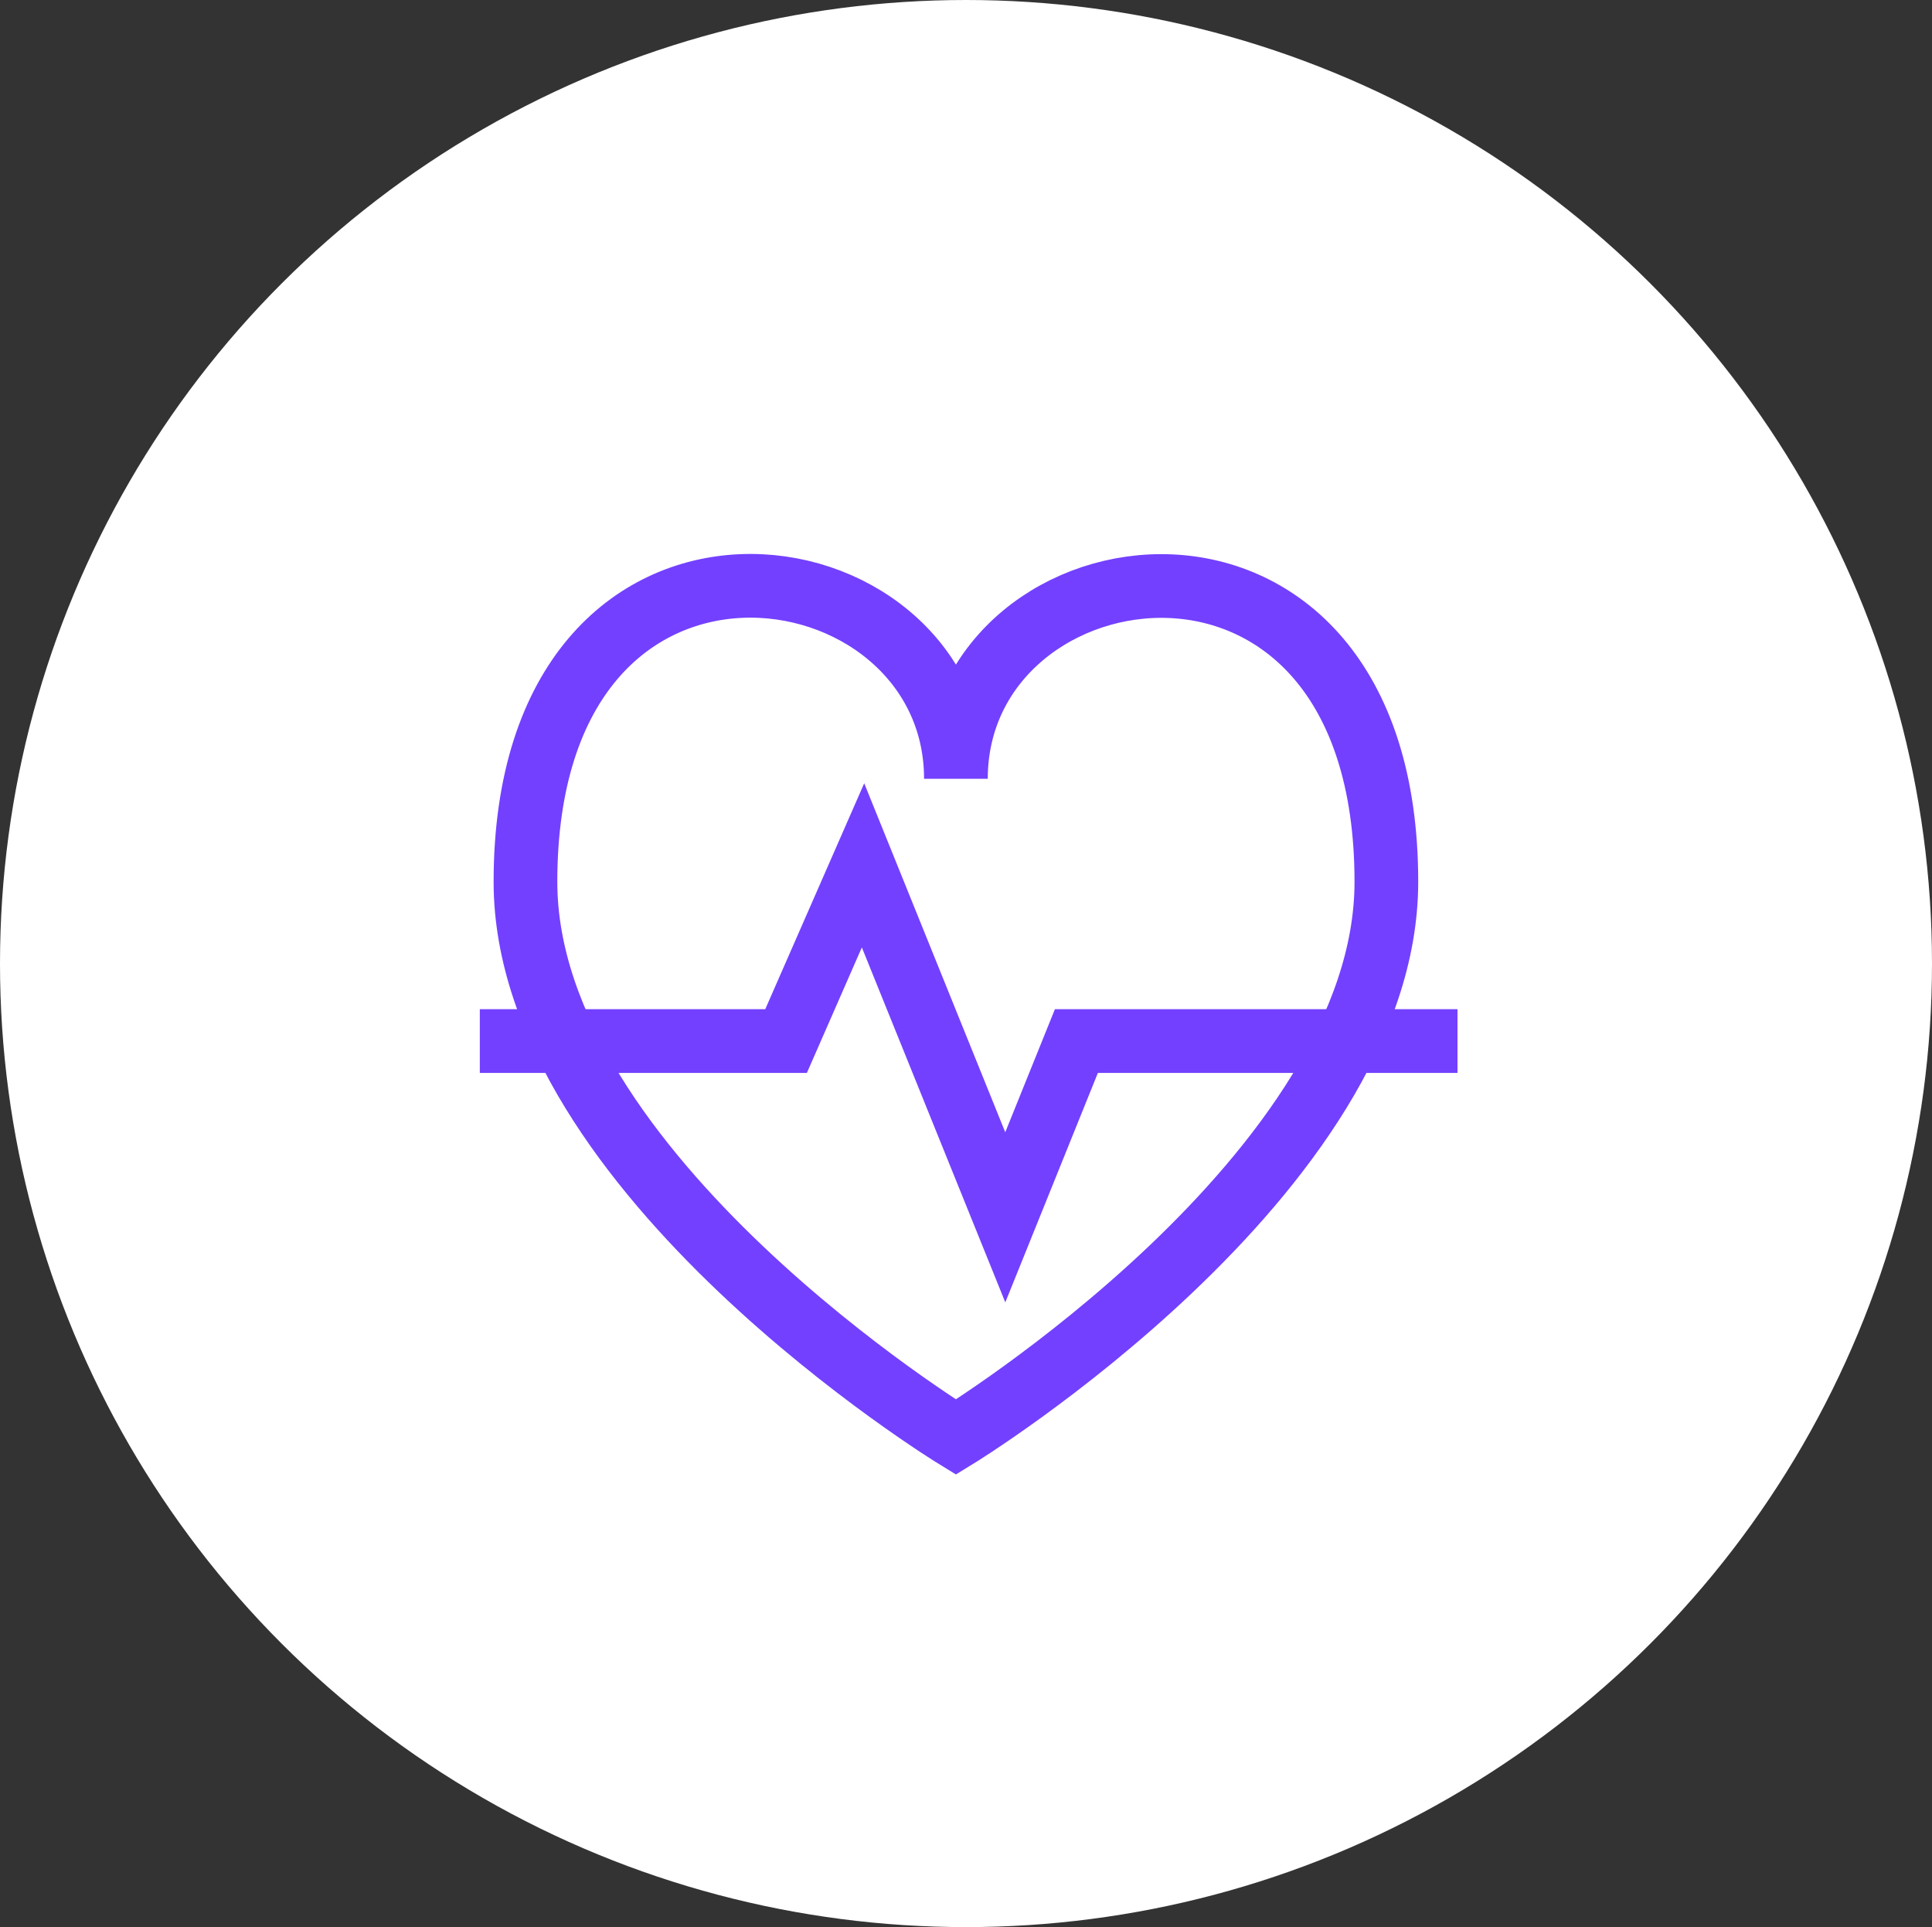
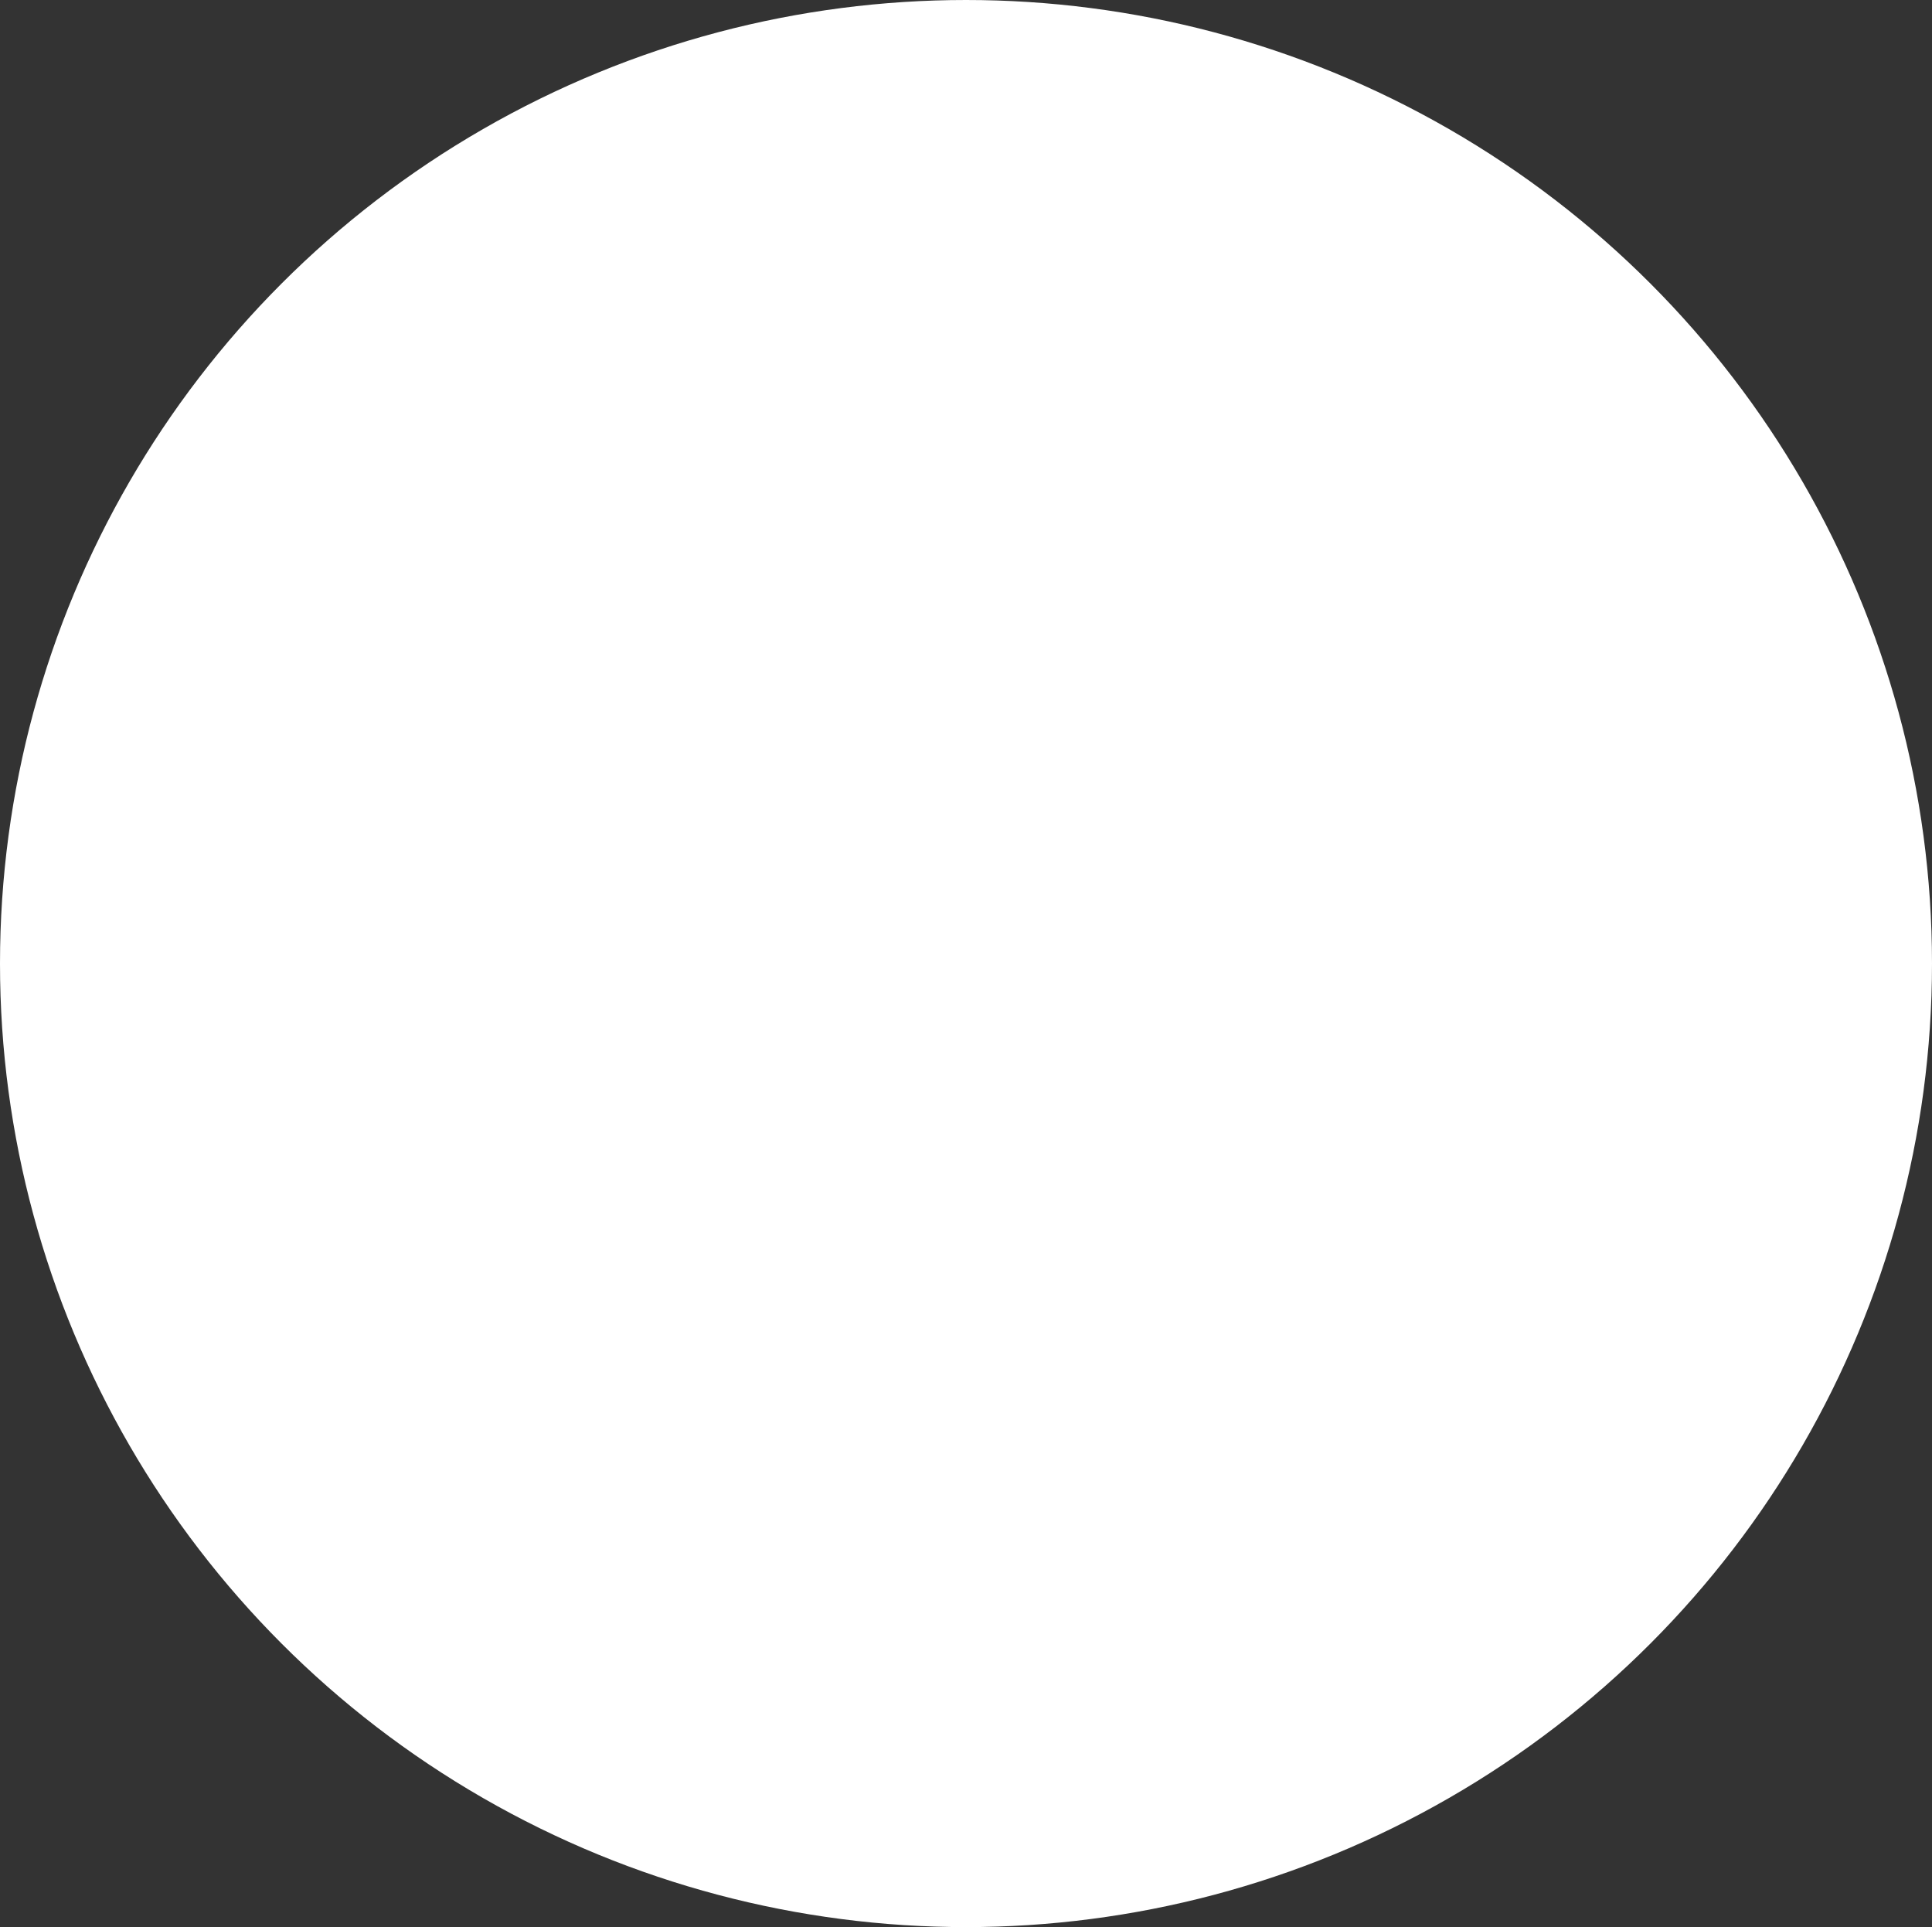
<svg xmlns="http://www.w3.org/2000/svg" id="Layer_1" x="0px" y="0px" viewBox="0 0 364 363" style="enable-background:new 0 0 364 363;" xml:space="preserve">
  <rect x="0" y="0" width="364" height="363" fill="#333333" stroke="none" />
  <style type="text/css"> .st0{fill:#FFFFFF;} .st1{fill:none;stroke:#7340FF;stroke-width:12;stroke-miterlimit:10;} </style>
  <g>
    <ellipse class="st0" cx="182" cy="181.5" rx="182" ry="181.5" />
  </g>
  <g>
-     <path class="st1" d="M180.1,270.7c0,0-81.1-49.6-81.1-104.6c0-77.1,81.1-65,81.1-19.4c0-45.6,81.1-57.6,81.1,19.4 C261.2,221.1,180.1,270.7,180.1,270.7z" />
-     <polyline class="st1" points="90.4,196.1 148.1,196.1 162.6,163 189.4,229.3 202.8,196.1 274.6,196.1 " />
-   </g>
+     </g>
</svg>